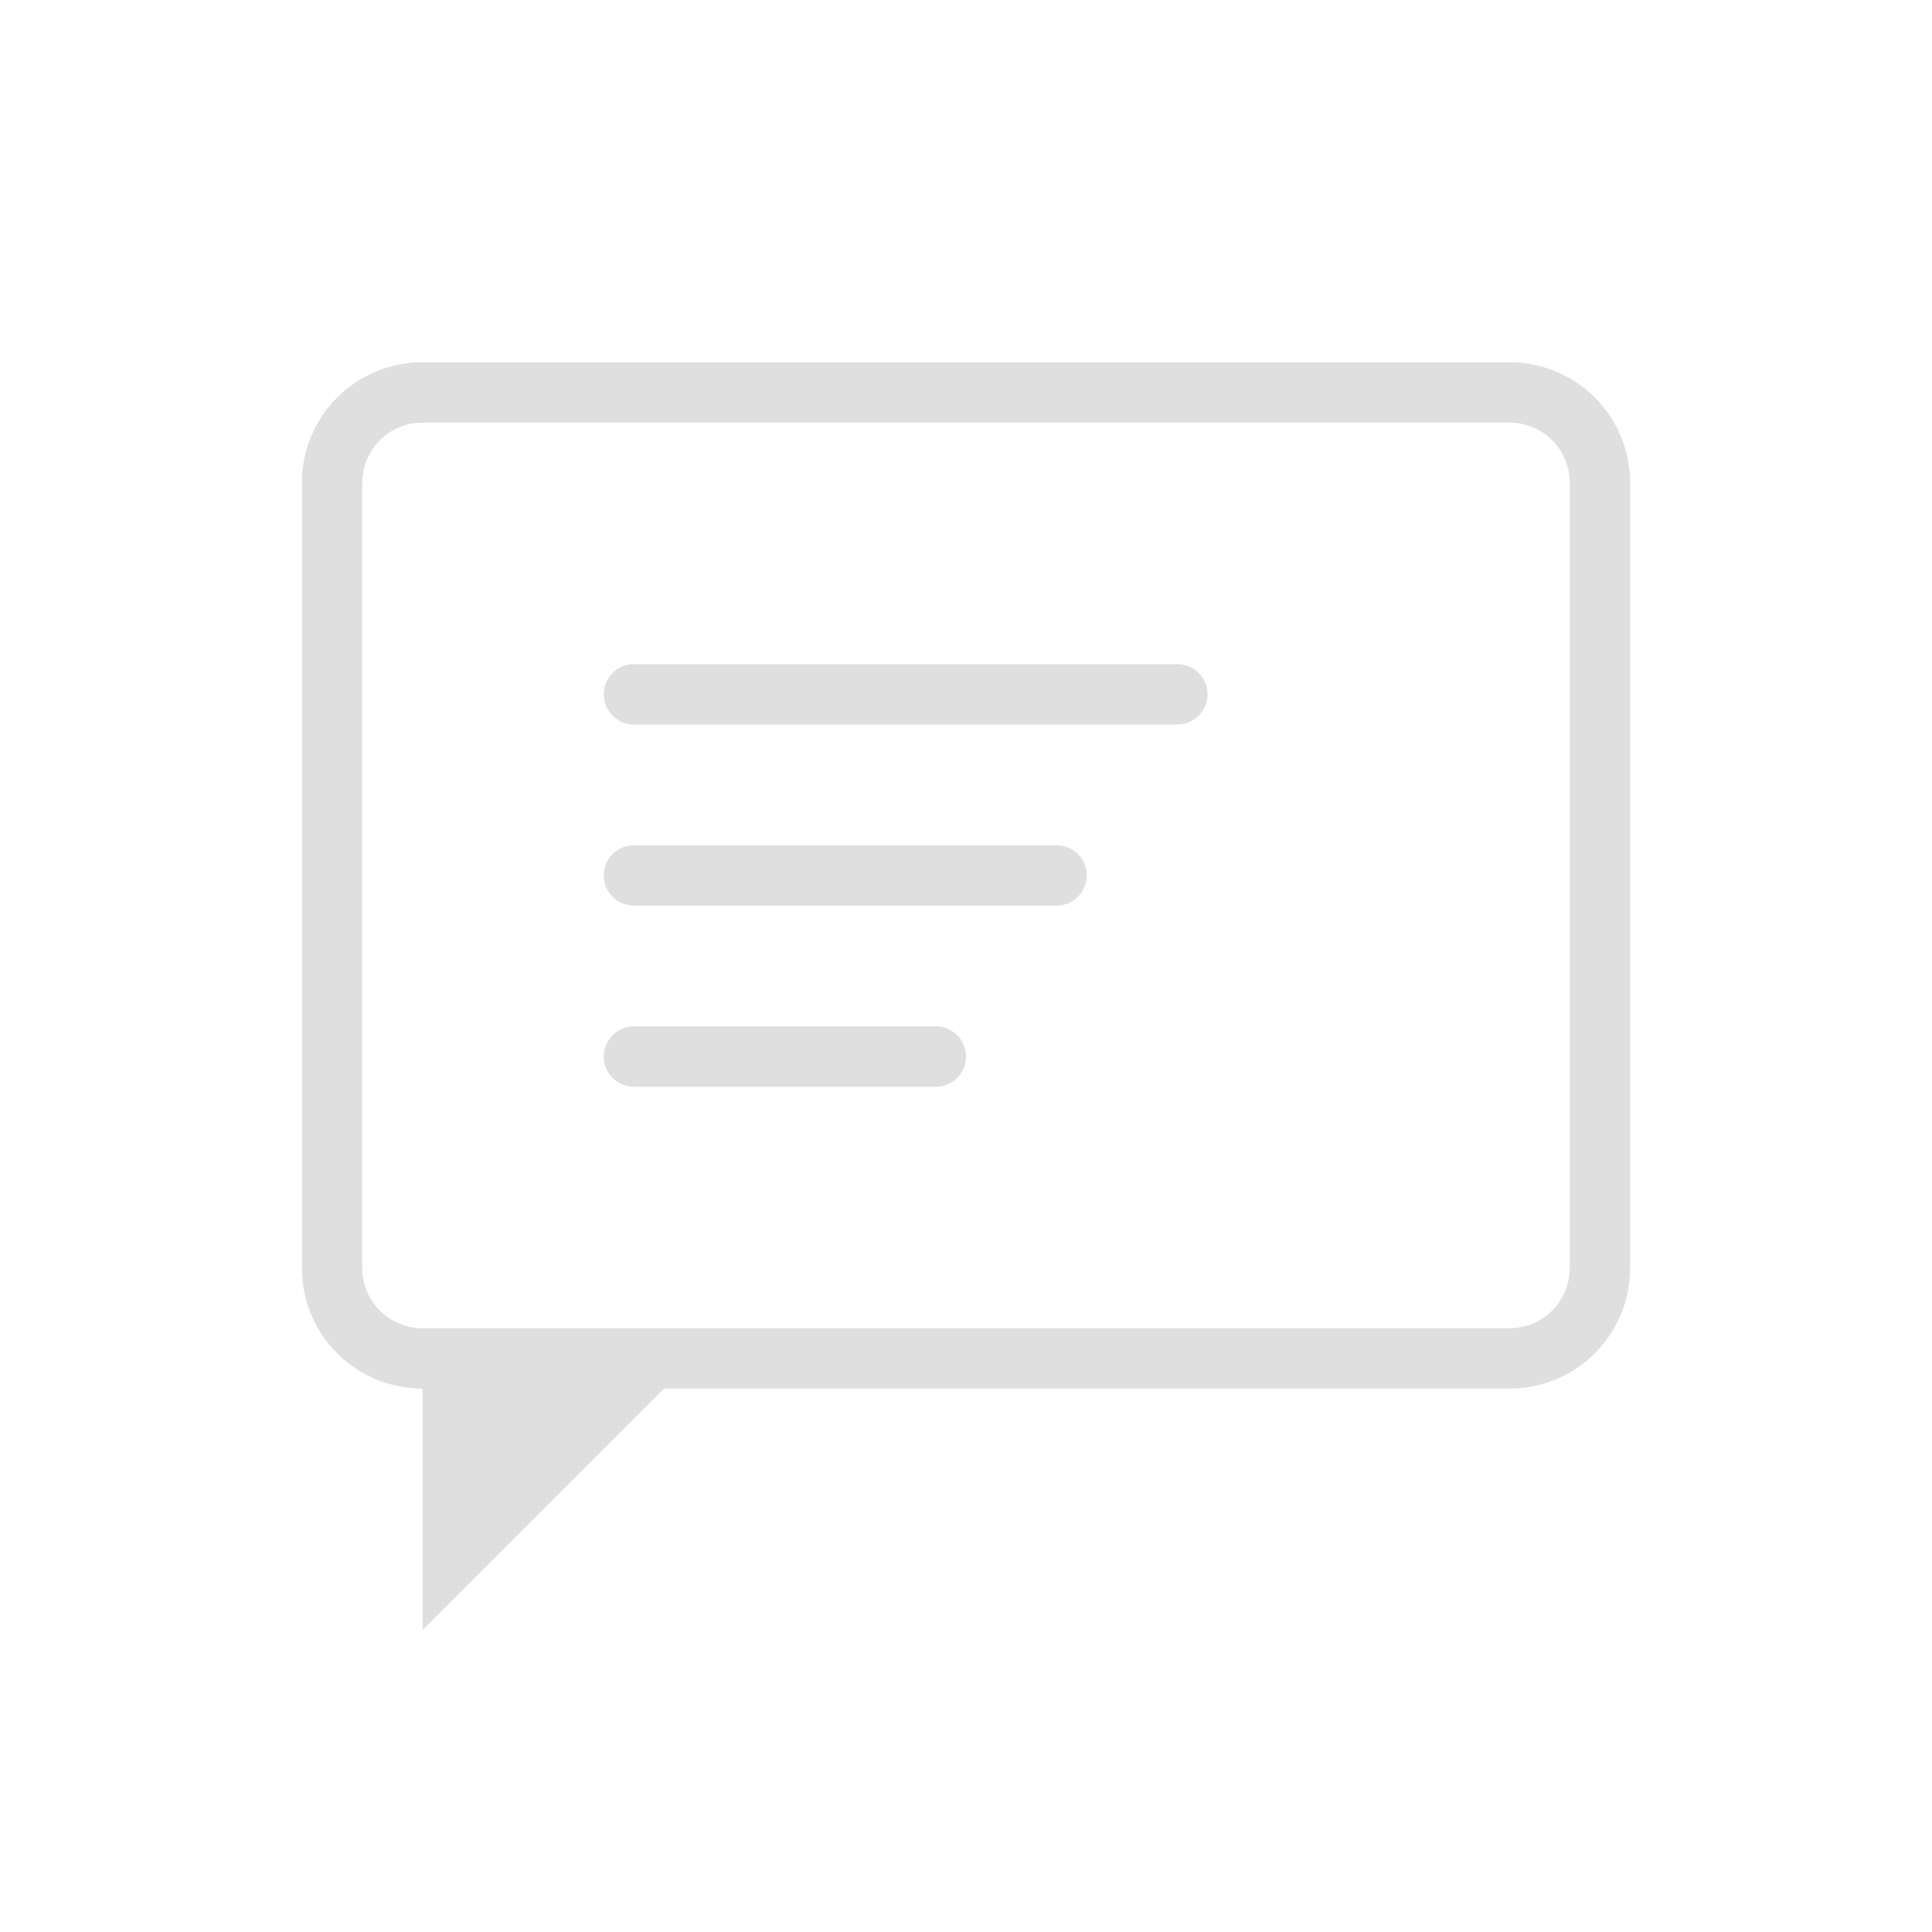
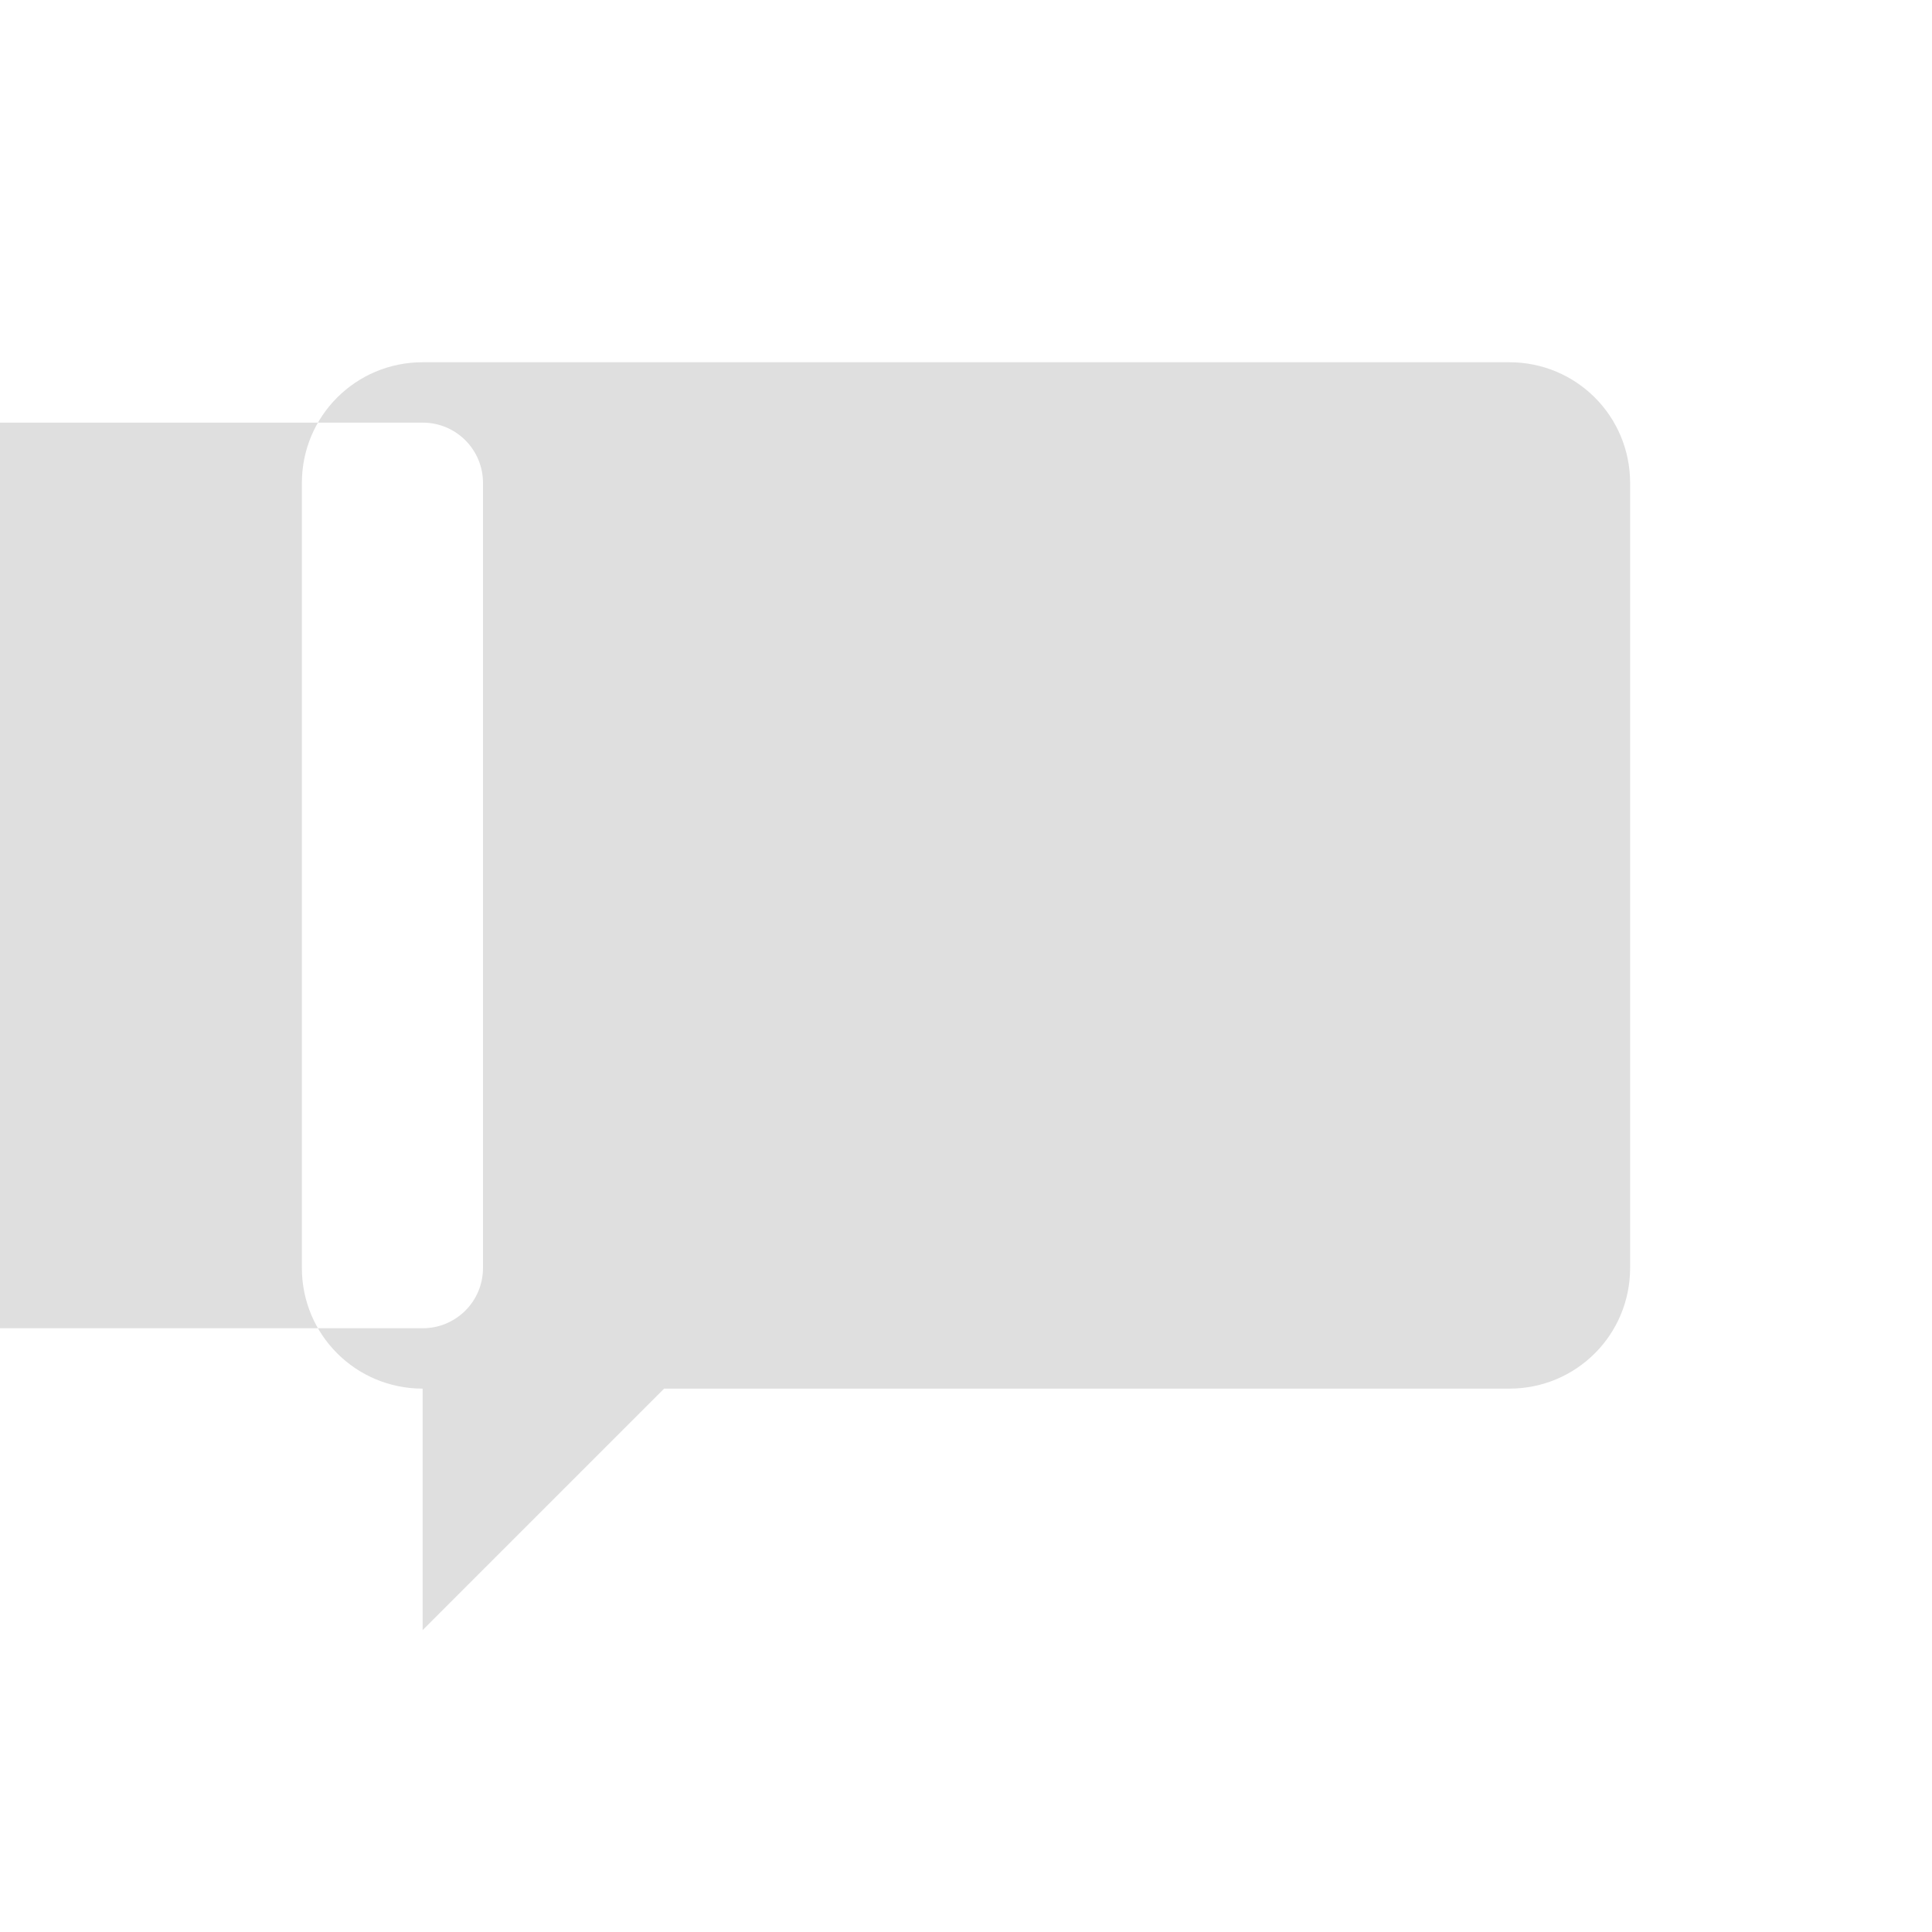
<svg xmlns="http://www.w3.org/2000/svg" width="32" height="32" fill="none" version="1.1">
  <style id="current-color-scheme" type="text/css">.ColorScheme-Text{color:#dfdfdf}</style>
-   <path class="ColorScheme-Text" d="m7 6c-1.108 0-2 0.892-2 2v13c0 1.108 0.892 2 2 2v4l4-4h14c1.108 0 2-0.892 2-2v-13c0-1.108-0.892-2-2-2zm0 1h18c0.554 0 1 0.446 1 1v13c0 0.554-0.446 1-1 1h-18c-0.554 0-1-0.446-1-1v-13c0-0.554 0.446-1 1-1zm3.5 4c-0.277 0-0.5 0.223-0.5 0.5s0.223 0.5 0.5 0.5h9c0.277 0 0.5-0.223 0.5-0.5s-0.223-0.5-0.5-0.5zm0 3c-0.277 0-0.5 0.223-0.5 0.5s0.223 0.5 0.5 0.5h7c0.277 0 0.5-0.223 0.5-0.5s-0.223-0.5-0.5-0.5zm0 3c-0.277 0-0.5 0.223-0.5 0.5s0.223 0.5 0.5 0.5h5c0.277 0 0.5-0.223 0.5-0.5s-0.223-0.5-0.5-0.5z" fill="currentColor" />
+   <path class="ColorScheme-Text" d="m7 6c-1.108 0-2 0.892-2 2v13c0 1.108 0.892 2 2 2v4l4-4h14c1.108 0 2-0.892 2-2v-13c0-1.108-0.892-2-2-2zm0 1c0.554 0 1 0.446 1 1v13c0 0.554-0.446 1-1 1h-18c-0.554 0-1-0.446-1-1v-13c0-0.554 0.446-1 1-1zm3.5 4c-0.277 0-0.5 0.223-0.5 0.5s0.223 0.5 0.5 0.5h9c0.277 0 0.5-0.223 0.5-0.5s-0.223-0.5-0.5-0.5zm0 3c-0.277 0-0.5 0.223-0.5 0.5s0.223 0.5 0.5 0.5h7c0.277 0 0.5-0.223 0.5-0.5s-0.223-0.5-0.5-0.5zm0 3c-0.277 0-0.5 0.223-0.5 0.5s0.223 0.5 0.5 0.5h5c0.277 0 0.5-0.223 0.5-0.5s-0.223-0.5-0.5-0.5z" fill="currentColor" />
</svg>